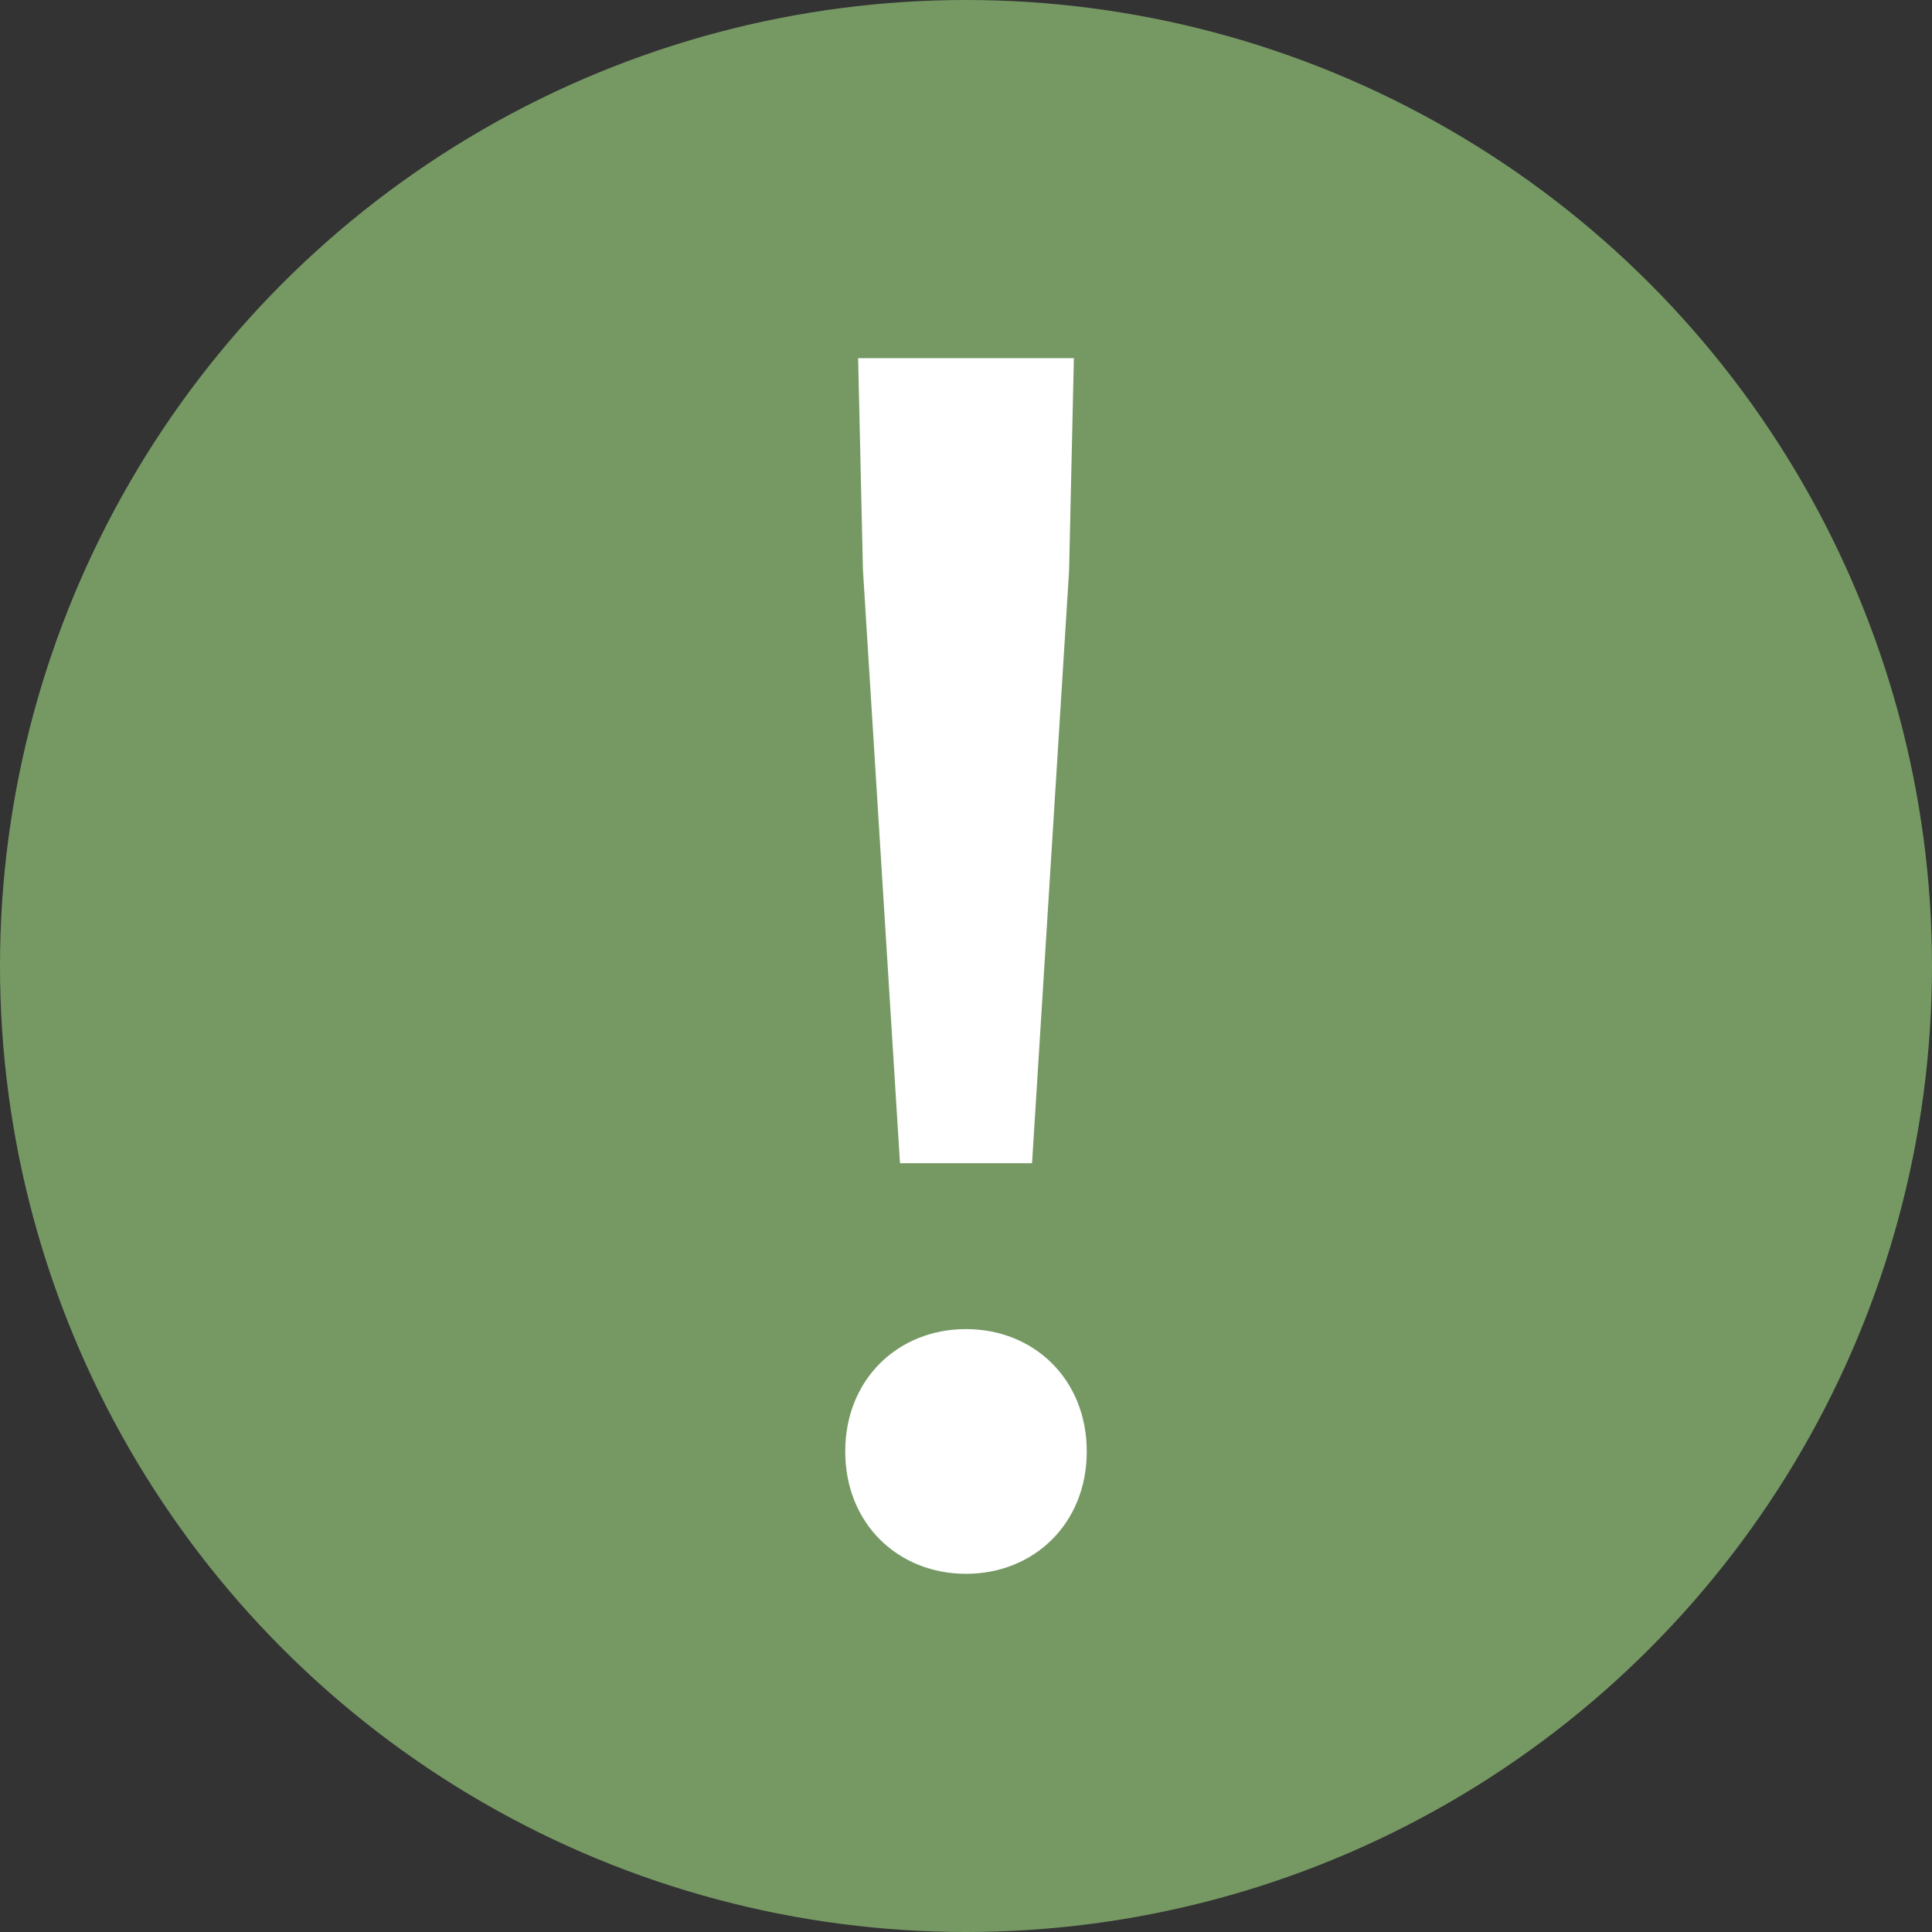
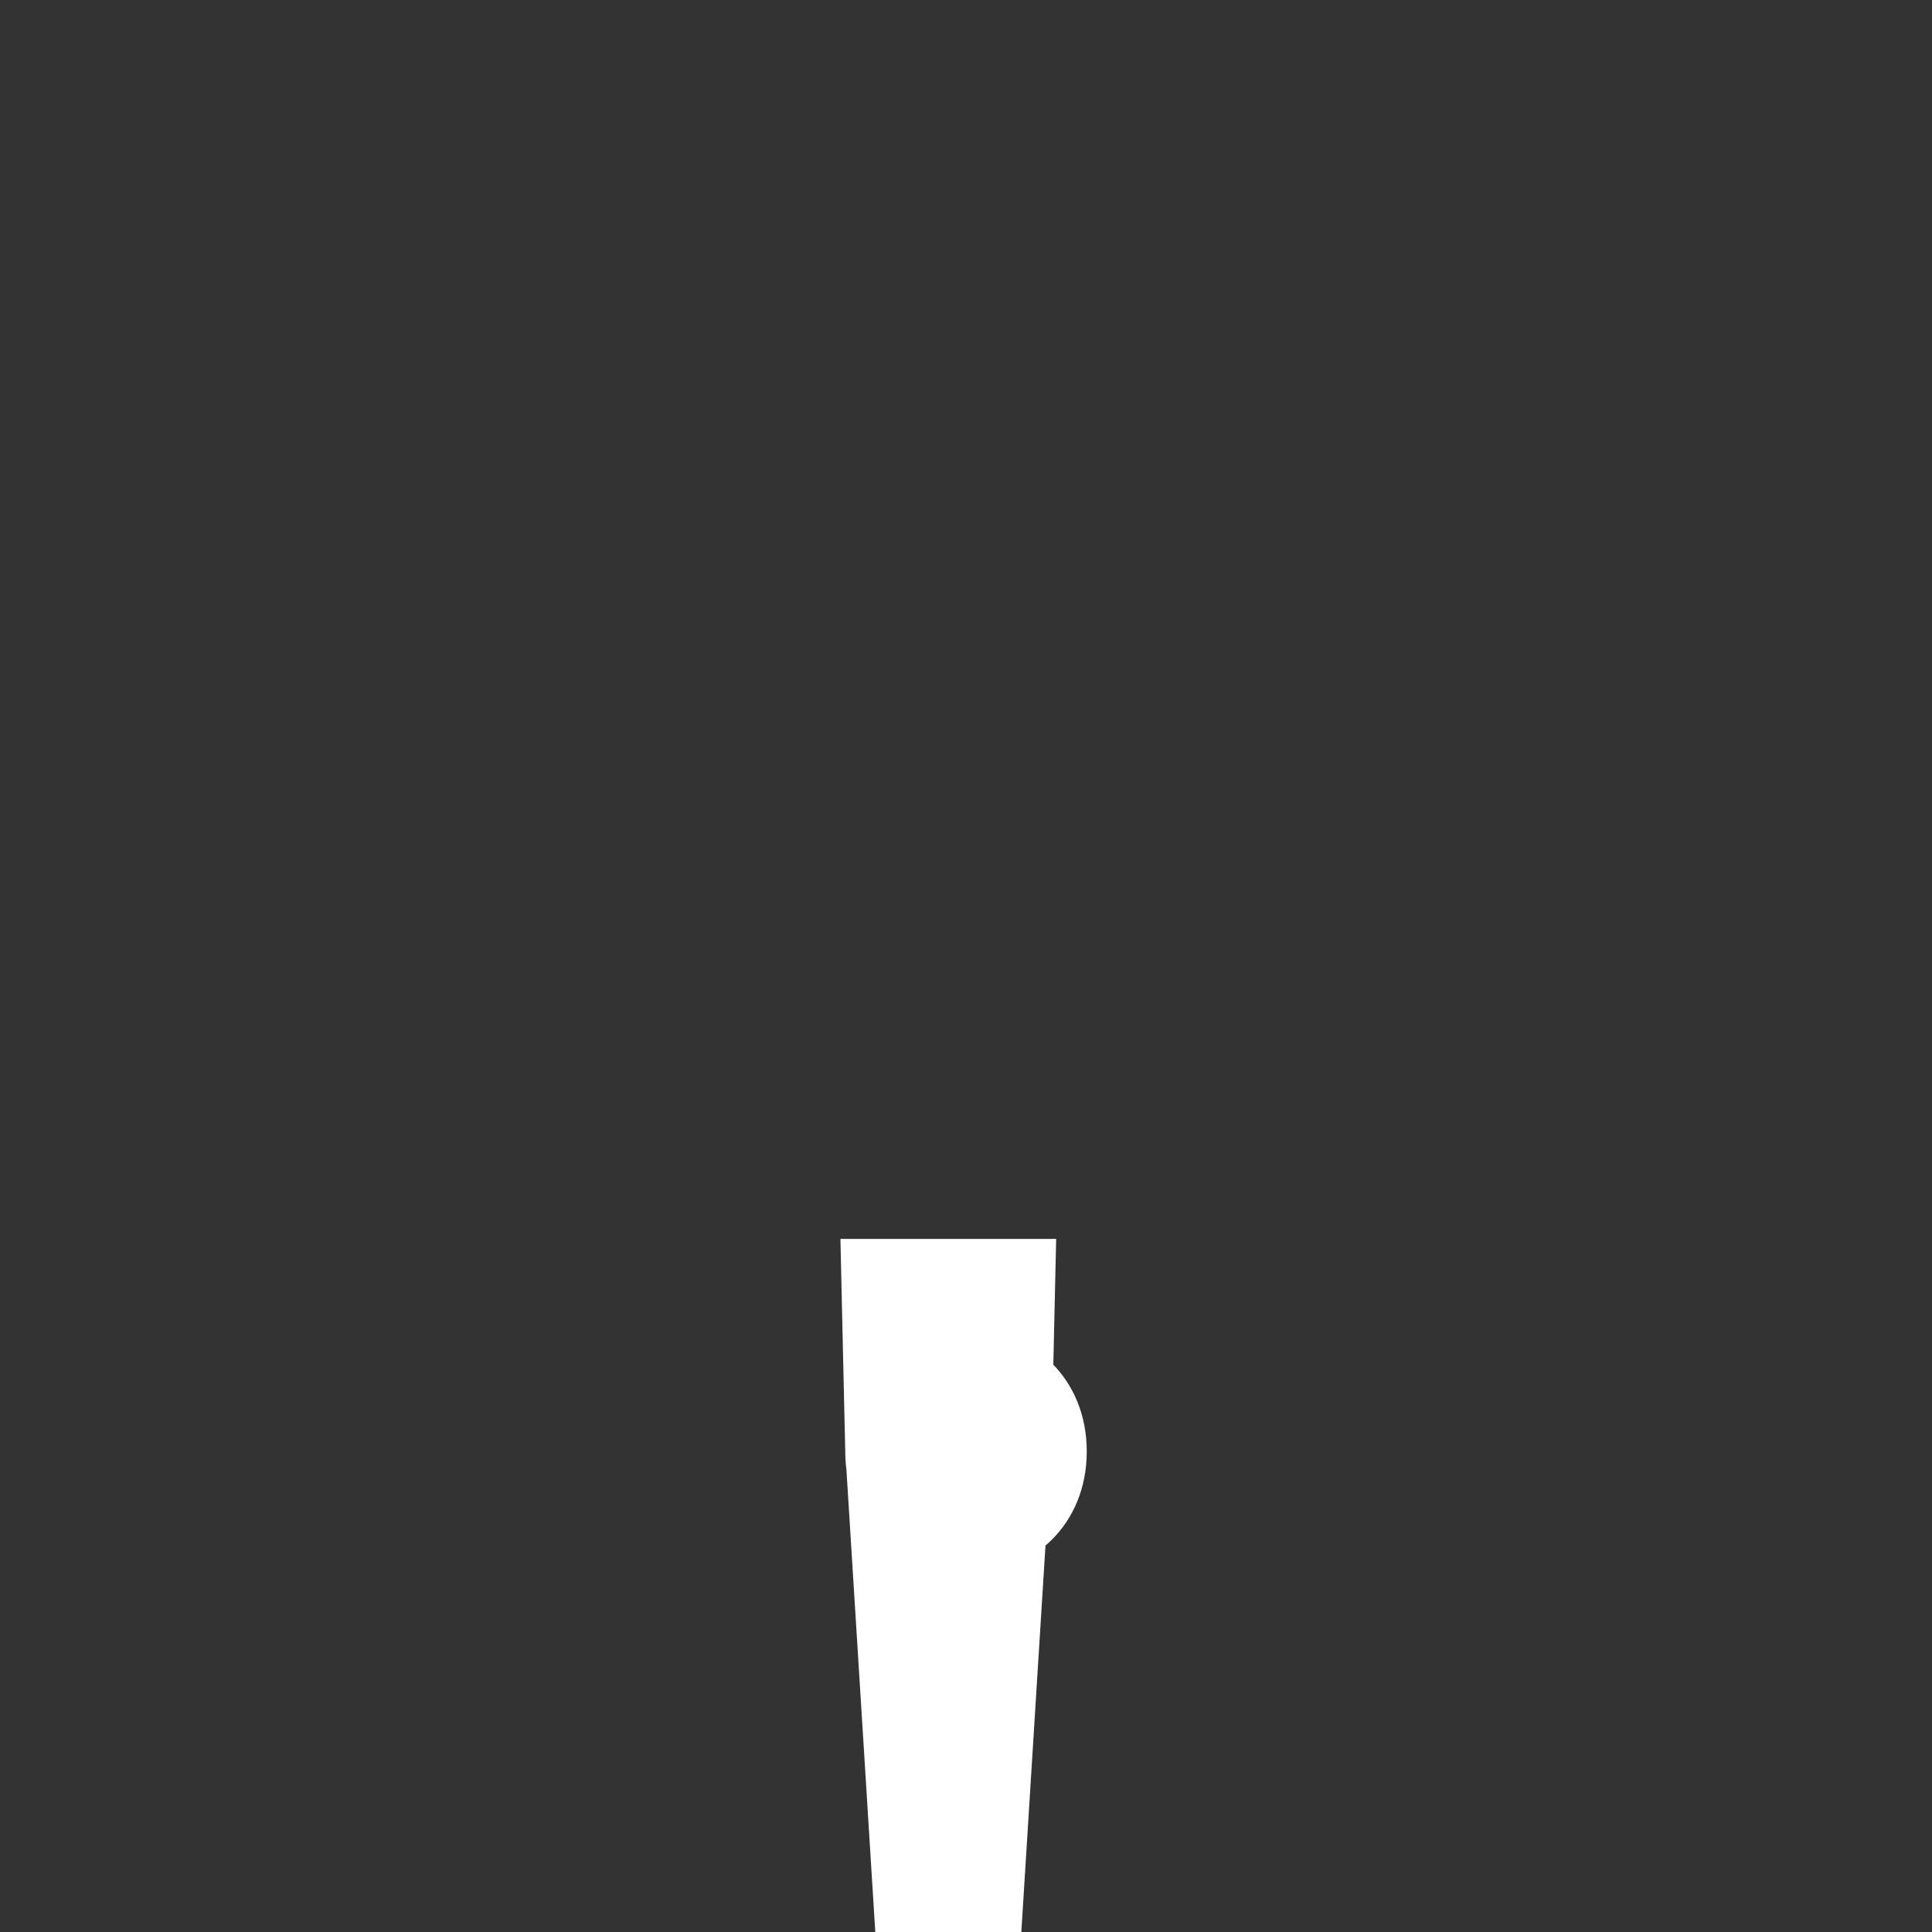
<svg xmlns="http://www.w3.org/2000/svg" id="_レイヤー_1" data-name="レイヤー 1" width="60" height="60" viewBox="0 0 60 60">
  <rect x="0" y="0" width="60" height="60" fill="#333333" stroke="none" />
  <defs>
    <style>
      .cls-1 {
        isolation: isolate;
      }

      .cls-2 {
        fill: #fff;
      }

      .cls-2, .cls-3 {
        stroke-width: 0px;
      }

      .cls-3 {
        fill: #769964;
      }
    </style>
  </defs>
-   <circle id="_楕円形_1" data-name="楕円形 1" class="cls-3" cx="30" cy="30" r="30" />
  <g id="_" data-name=" " class="cls-1">
    <g class="cls-1">
-       <path class="cls-2" d="m26.25,45.076c0-2.25,1.649-3.8,3.75-3.8,2.1,0,3.75,1.55,3.75,3.8s-1.65,3.8-3.75,3.8c-2.101,0-3.75-1.55-3.75-3.8Zm.55-27.352l-.15-6.601h6.7l-.149,6.601-1.15,18.401h-4.101l-1.149-18.401Z" />
+       <path class="cls-2" d="m26.25,45.076c0-2.25,1.649-3.8,3.75-3.8,2.1,0,3.75,1.55,3.75,3.8s-1.65,3.8-3.75,3.8c-2.101,0-3.75-1.55-3.75-3.8Zl-.15-6.601h6.7l-.149,6.601-1.15,18.401h-4.101l-1.149-18.401Z" />
    </g>
  </g>
</svg>